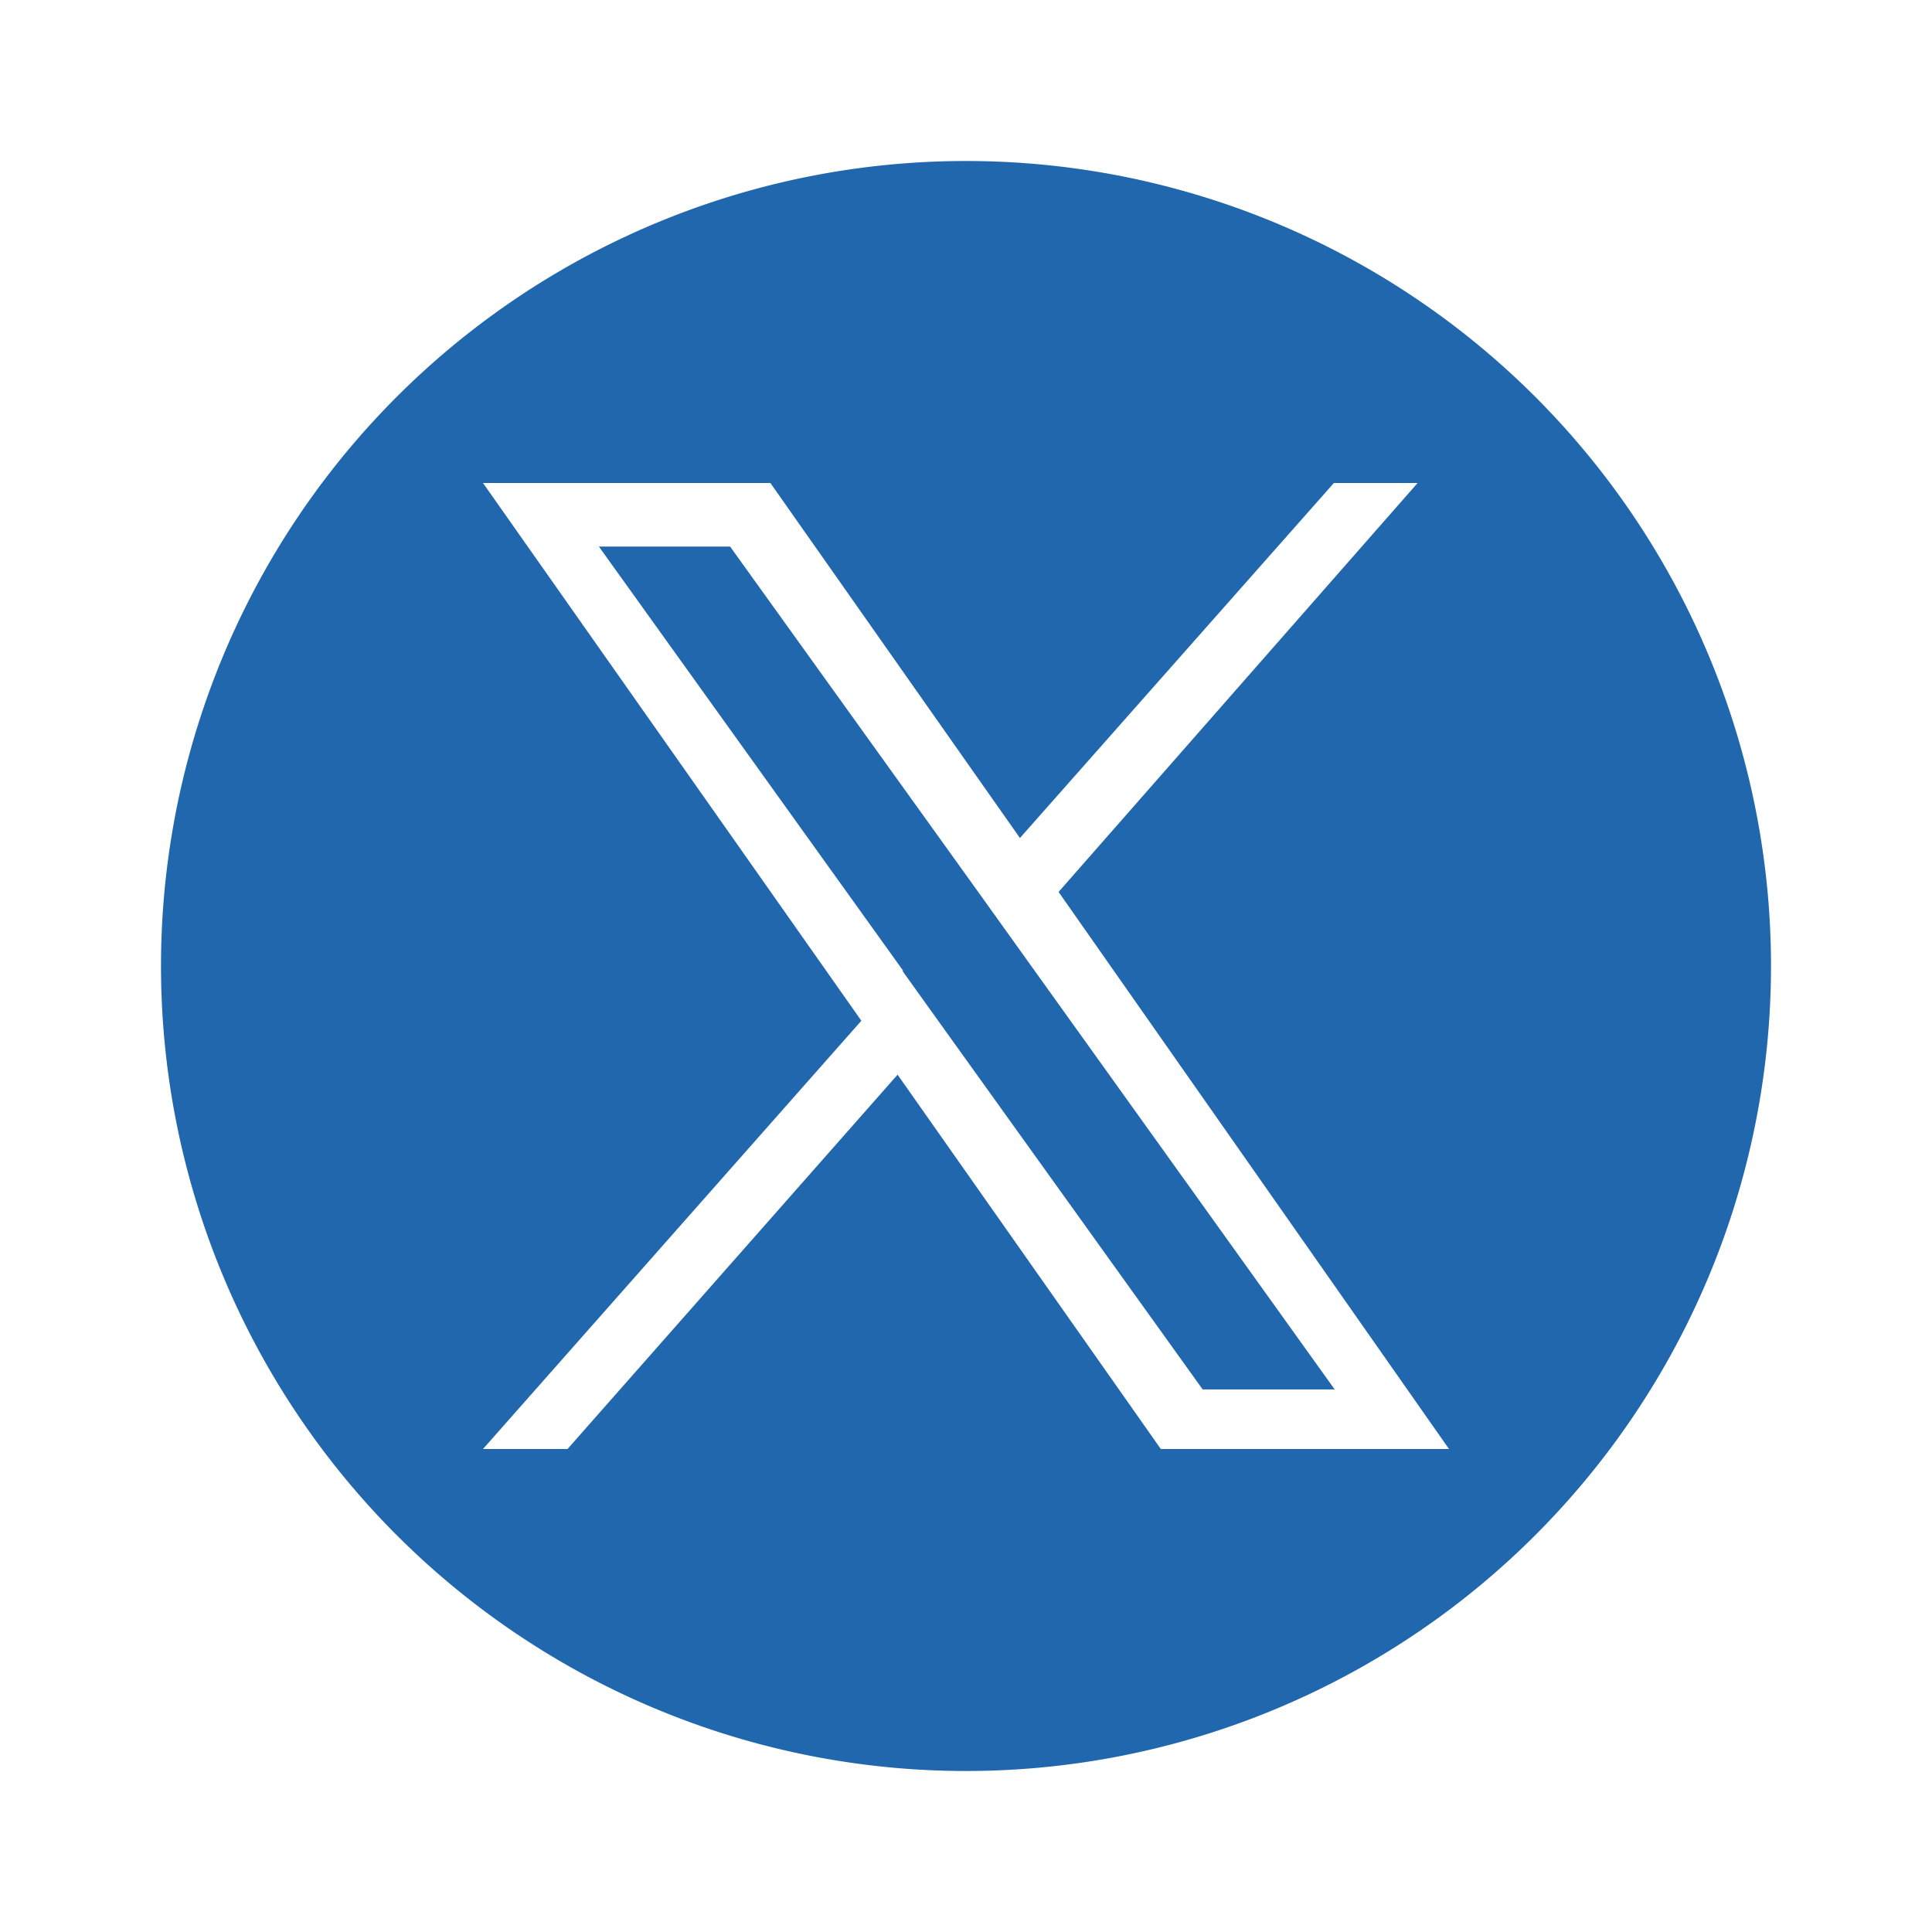
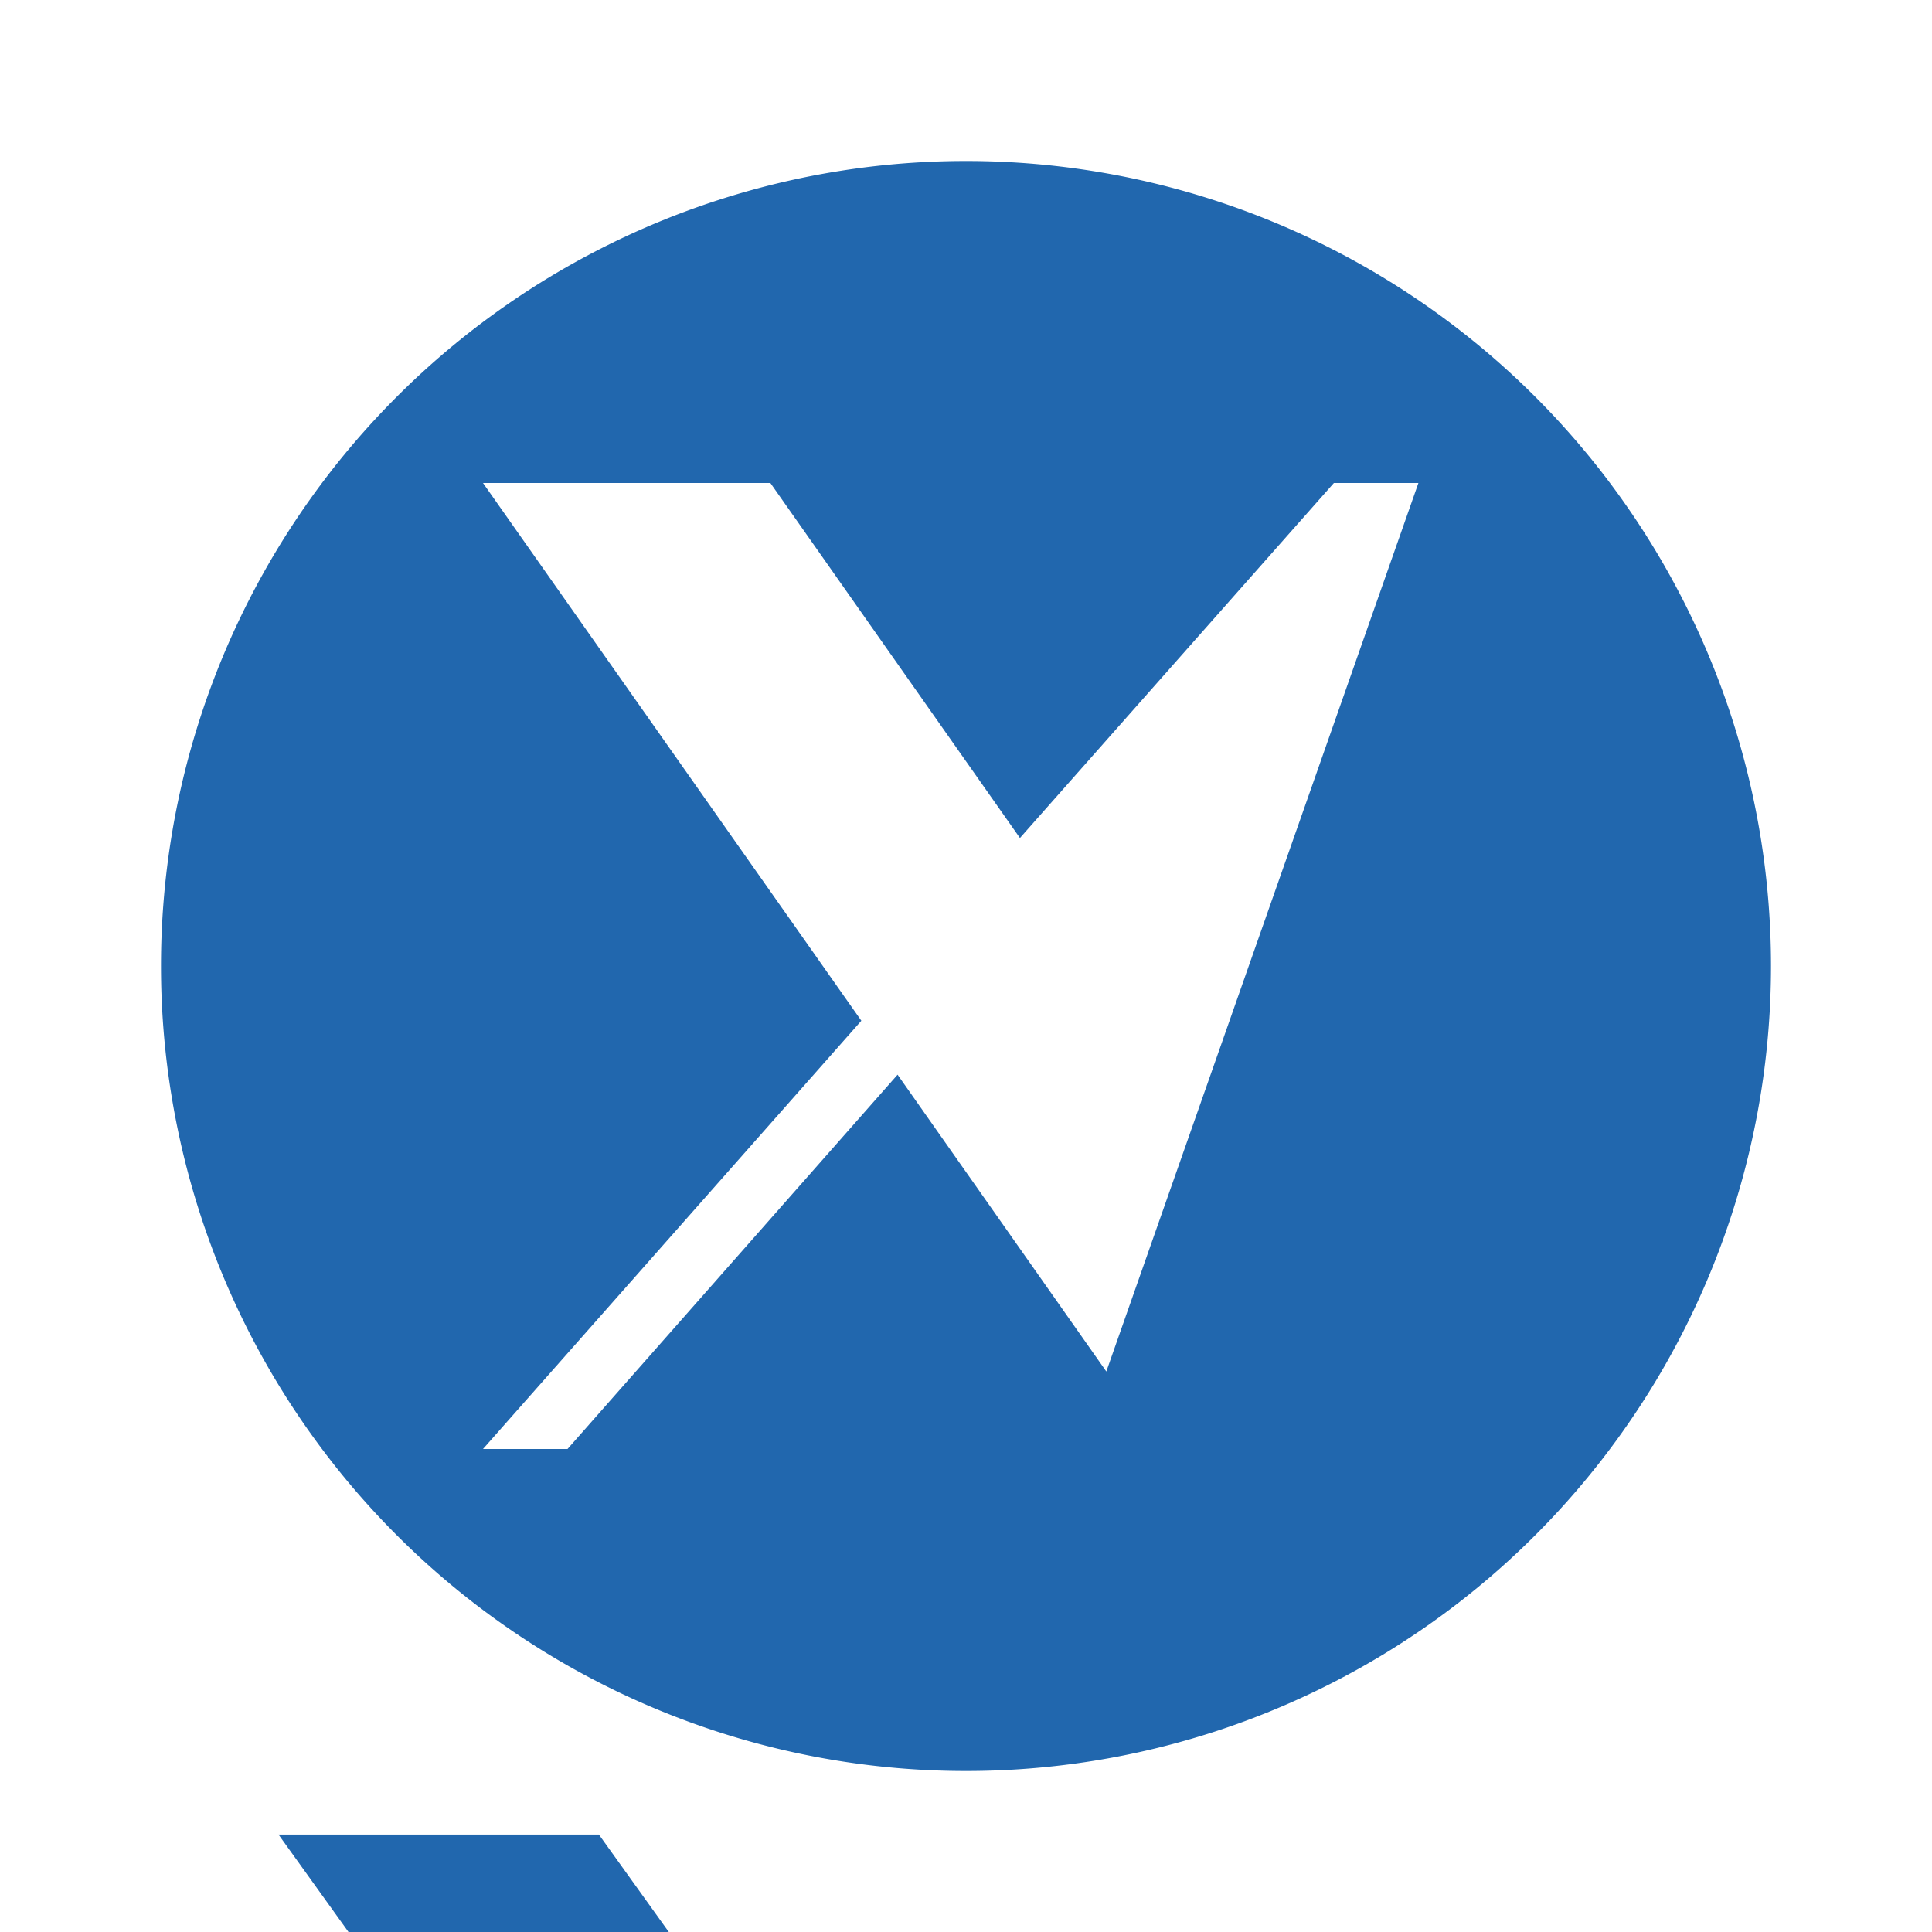
<svg xmlns="http://www.w3.org/2000/svg" width="24" height="24" fill="none">
-   <path fill="#2167AE" d="M12 22a10 10 0 1 0 0-20 10 10 0 0 0 0 20Zm5.61-16-4.46 5.08L18 18h-3.58l-3.27-4.65L7.05 18H6l4.7-5.32L6 6h3.57l3.1 4.41L16.57 6h1.05Zm-6.4 6.06.48.67 3.25 4.53h1.64l-3.97-5.54-.48-.67-3.06-4.26H7.44l3.78 5.27Z" />
+   <path fill="#2167AE" d="M12 22a10 10 0 1 0 0-20 10 10 0 0 0 0 20ZL18 18h-3.58l-3.27-4.65L7.05 18H6l4.7-5.32L6 6h3.57l3.1 4.41L16.57 6h1.05Zm-6.4 6.06.48.67 3.25 4.53h1.64l-3.97-5.54-.48-.67-3.06-4.26H7.44l3.78 5.27Z" />
</svg>